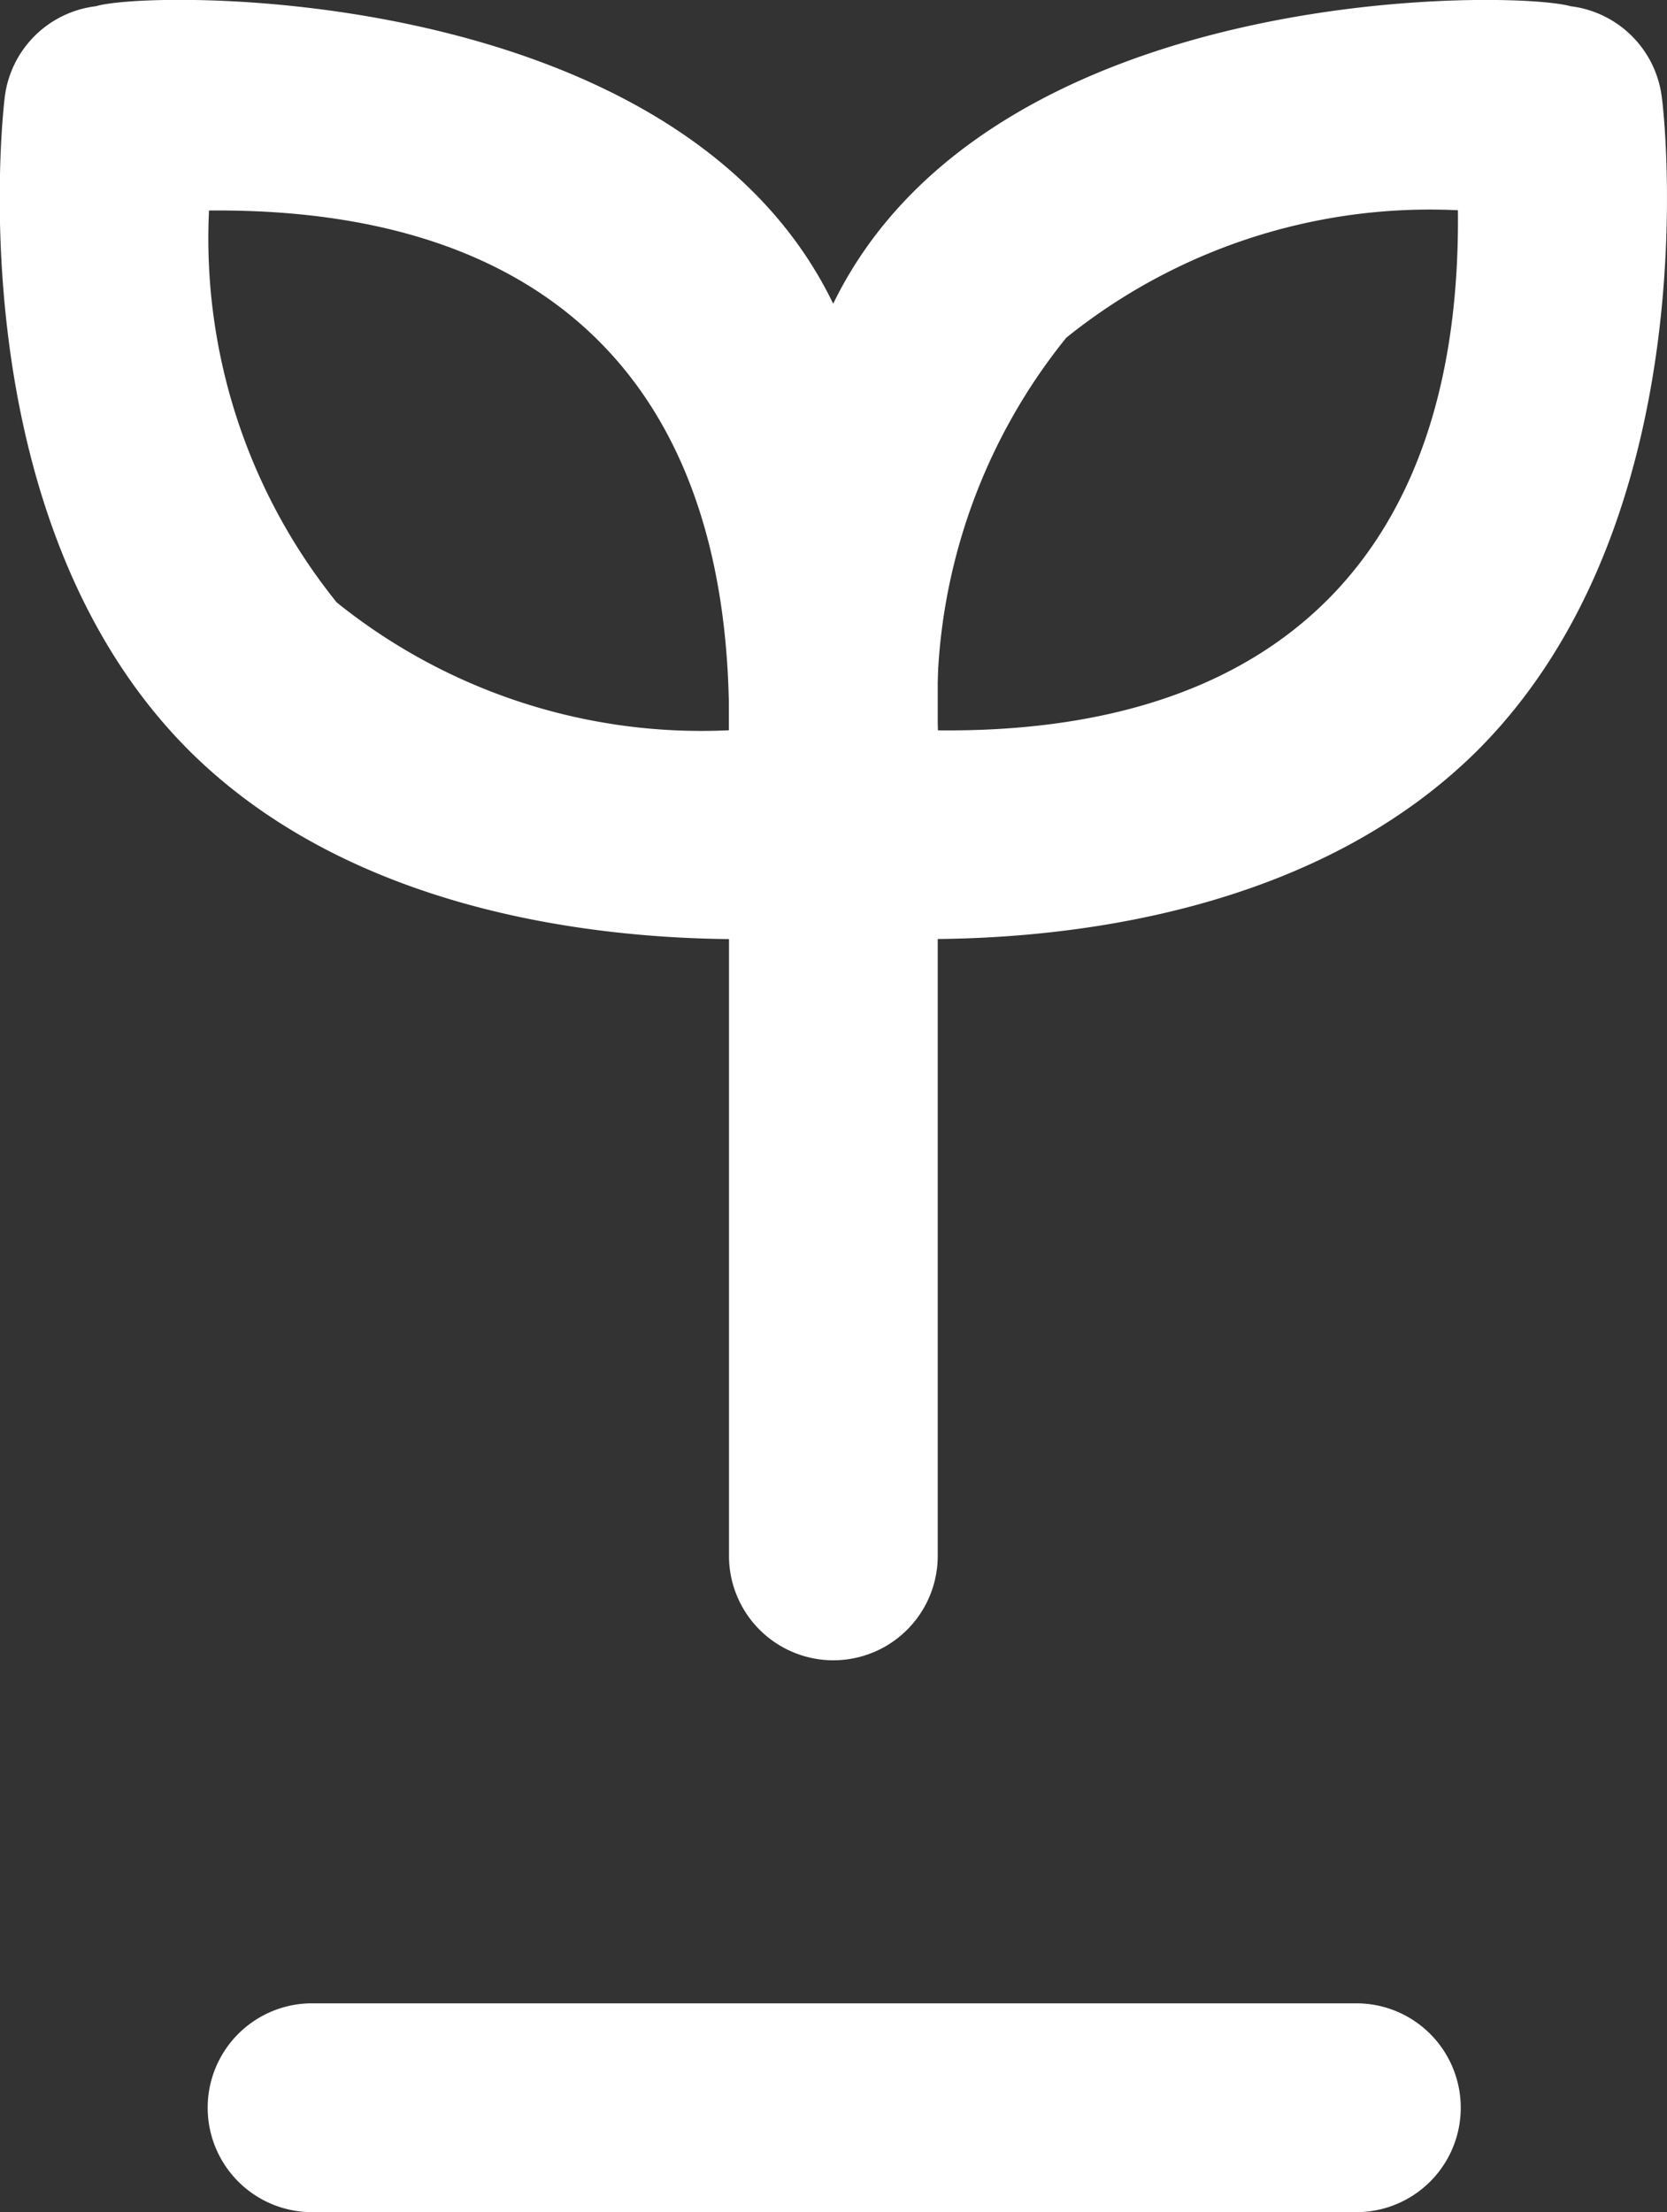
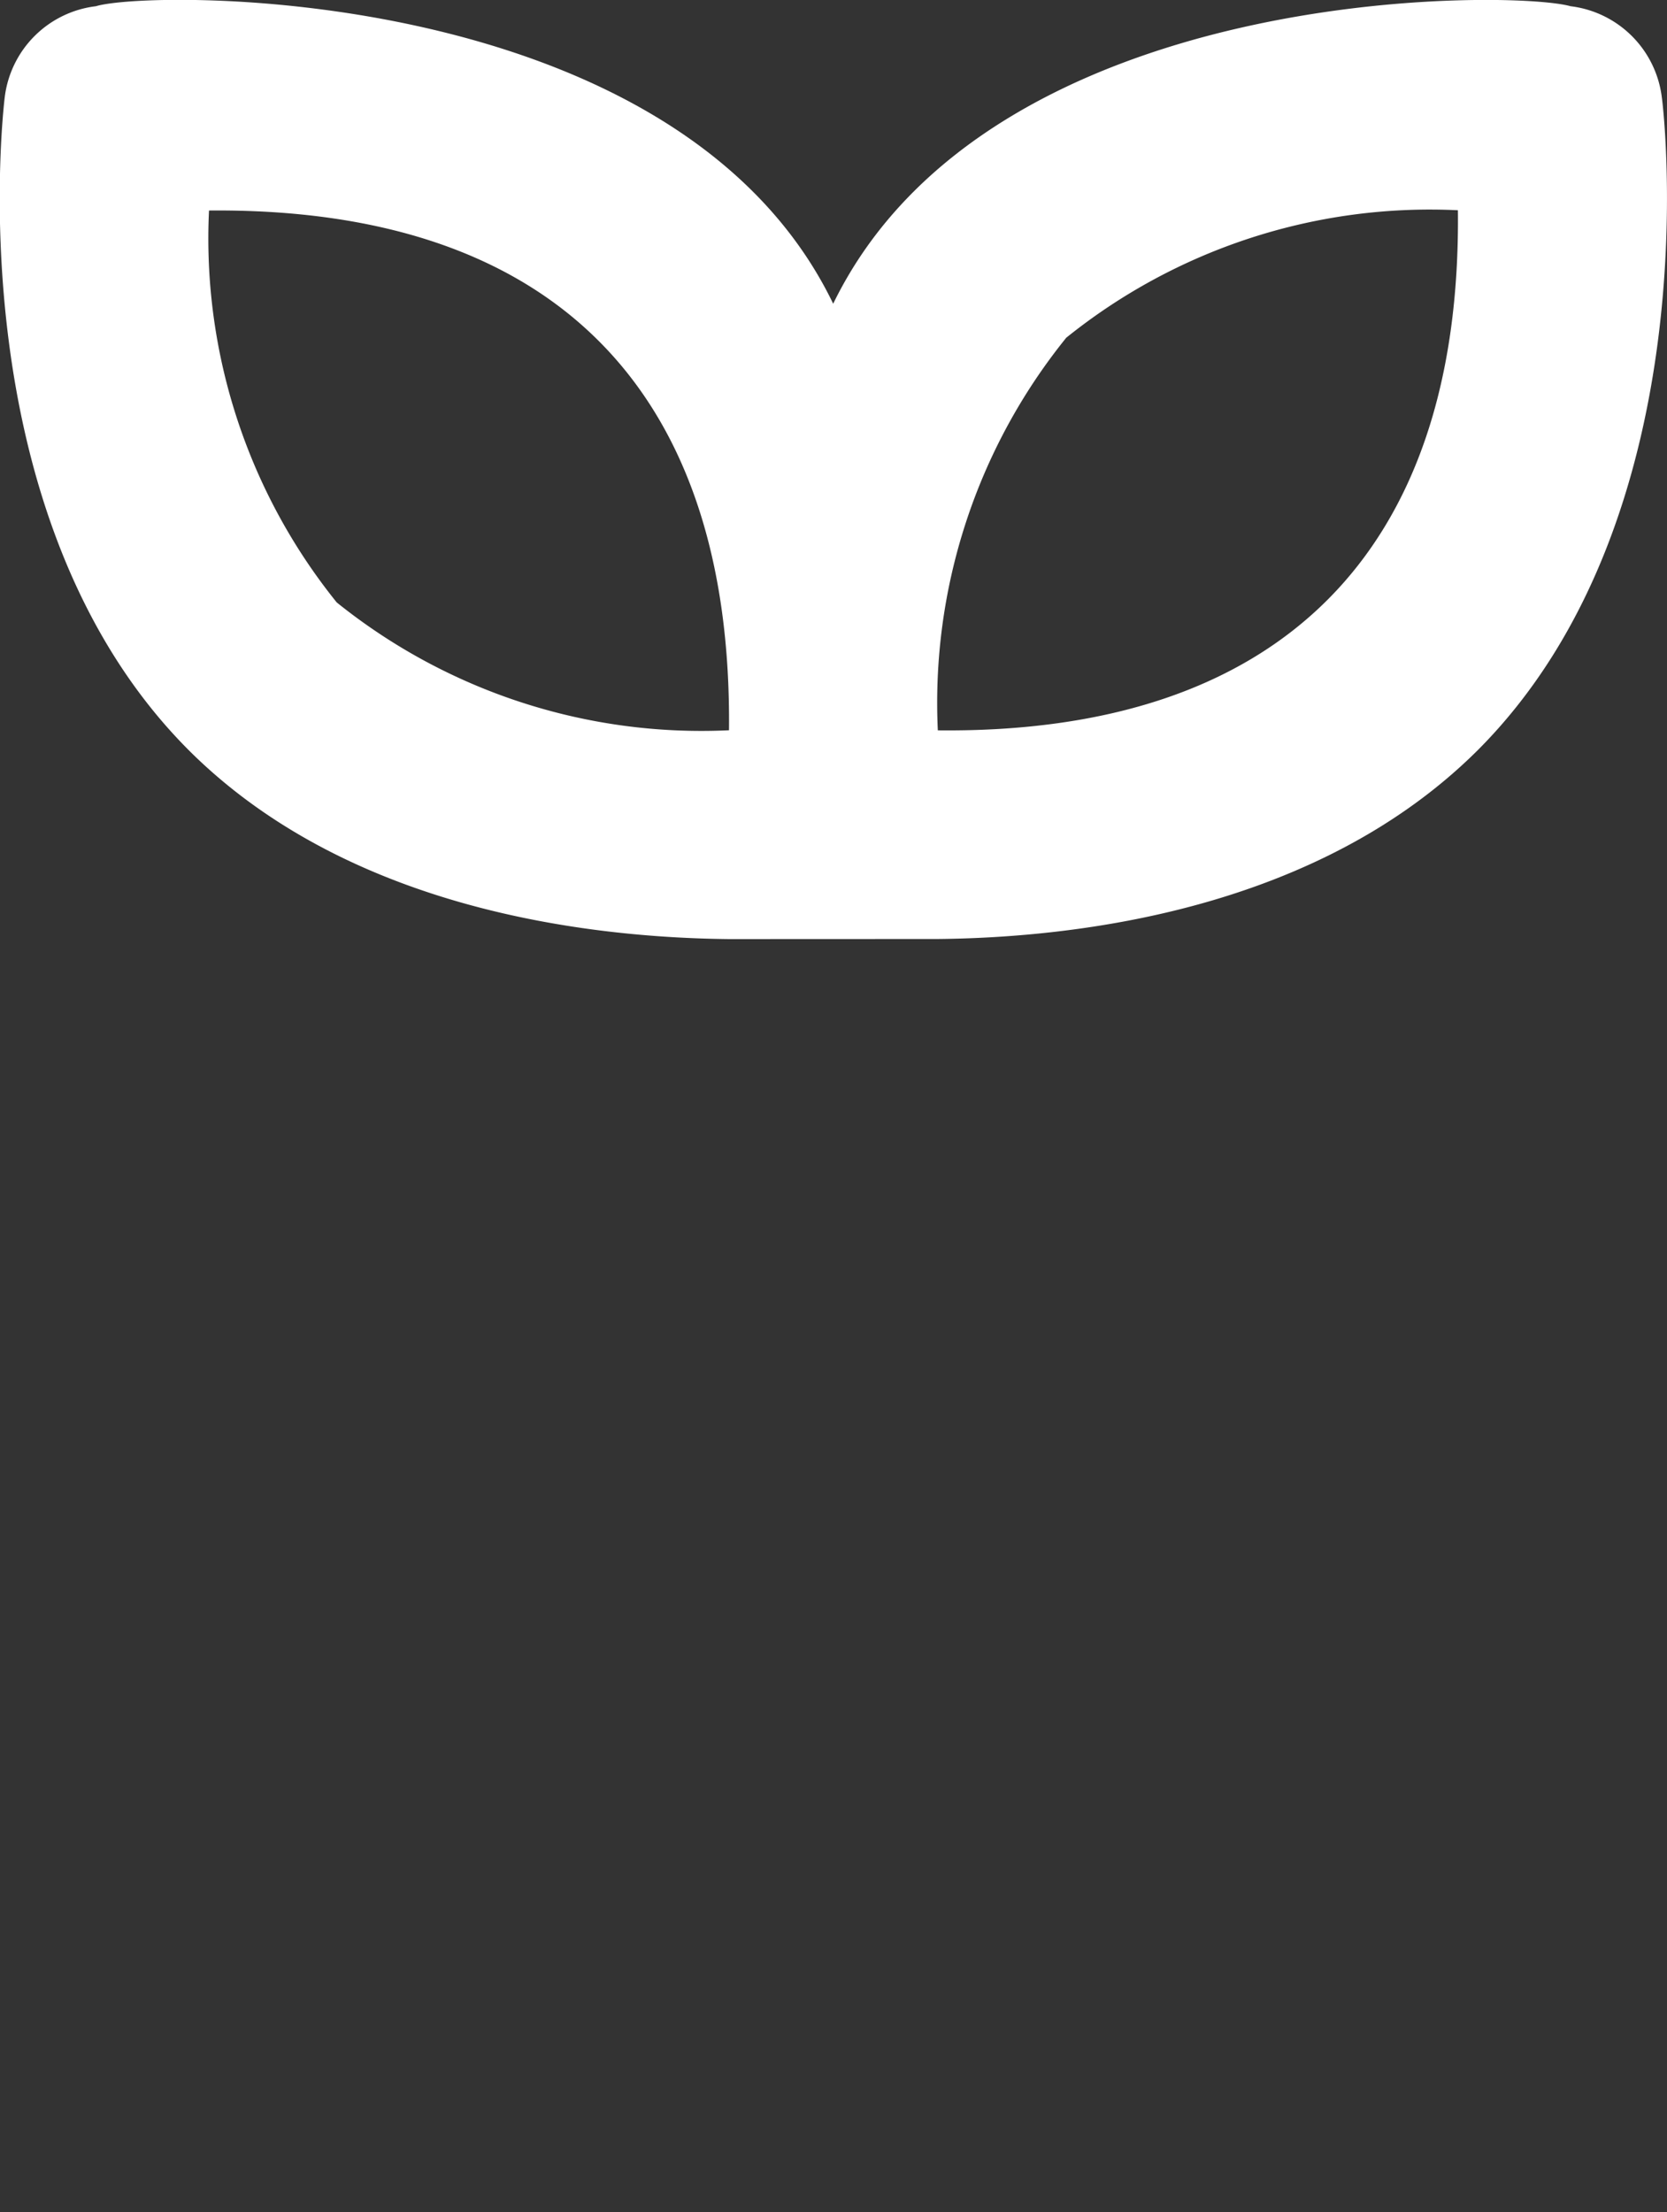
<svg xmlns="http://www.w3.org/2000/svg" width="18.751" height="24.872" viewBox="0 0 18.751 24.872">
  <rect x="0" y="0" width="18.751" height="24.872" fill="#333333" stroke="none" />
  <g id="Group_103765" data-name="Group 103765" transform="translate(-2569.821 -4775.28)">
-     <path id="Path_63680" data-name="Path 63680" d="M152.9,363.12H141.153a1.174,1.174,0,1,0,0,2.348H152.9a1.174,1.174,0,0,0,0-2.348Z" transform="translate(2432.178 4434.685)" fill="#fff" />
    <g id="Group_103595" data-name="Group 103595" transform="translate(2569.821 4775.28)">
      <path id="Path_63679" data-name="Path 63679" d="M247.6,228.94c1.577-.015,4.273-.33,6.074-2.122h0c2.608-2.608,2.1-7.148,2.072-7.34a1.177,1.177,0,0,0-1.027-1.026c-.651-.186-6.533-.271-8.294,3.345-1.746-3.612-7.675-3.534-8.293-3.345a1.174,1.174,0,0,0-1.026,1.025c-.023.192-.538,4.731,2.072,7.342,1.8,1.794,4.5,2.106,6.074,2.122Zm1.441-6.756a6.523,6.523,0,0,1,4.411-1.438c.042,3.851-2.013,5.89-5.85,5.848a6.53,6.53,0,0,1,1.441-4.41Zm-8.2,2.972a6.52,6.52,0,0,1-1.437-4.407c3.865-.036,5.888,2.012,5.849,5.844a6.545,6.545,0,0,1-4.413-1.438Z" transform="translate(-237.053 -218.382)" fill="#fff" />
-       <path id="Path_63681" data-name="Path 63681" d="M12.92,0H1.174a1.174,1.174,0,0,0,0,2.348H12.92A1.174,1.174,0,0,0,12.92,0Z" transform="translate(8.2 18.668) rotate(-90)" fill="#fff" />
    </g>
  </g>
</svg>